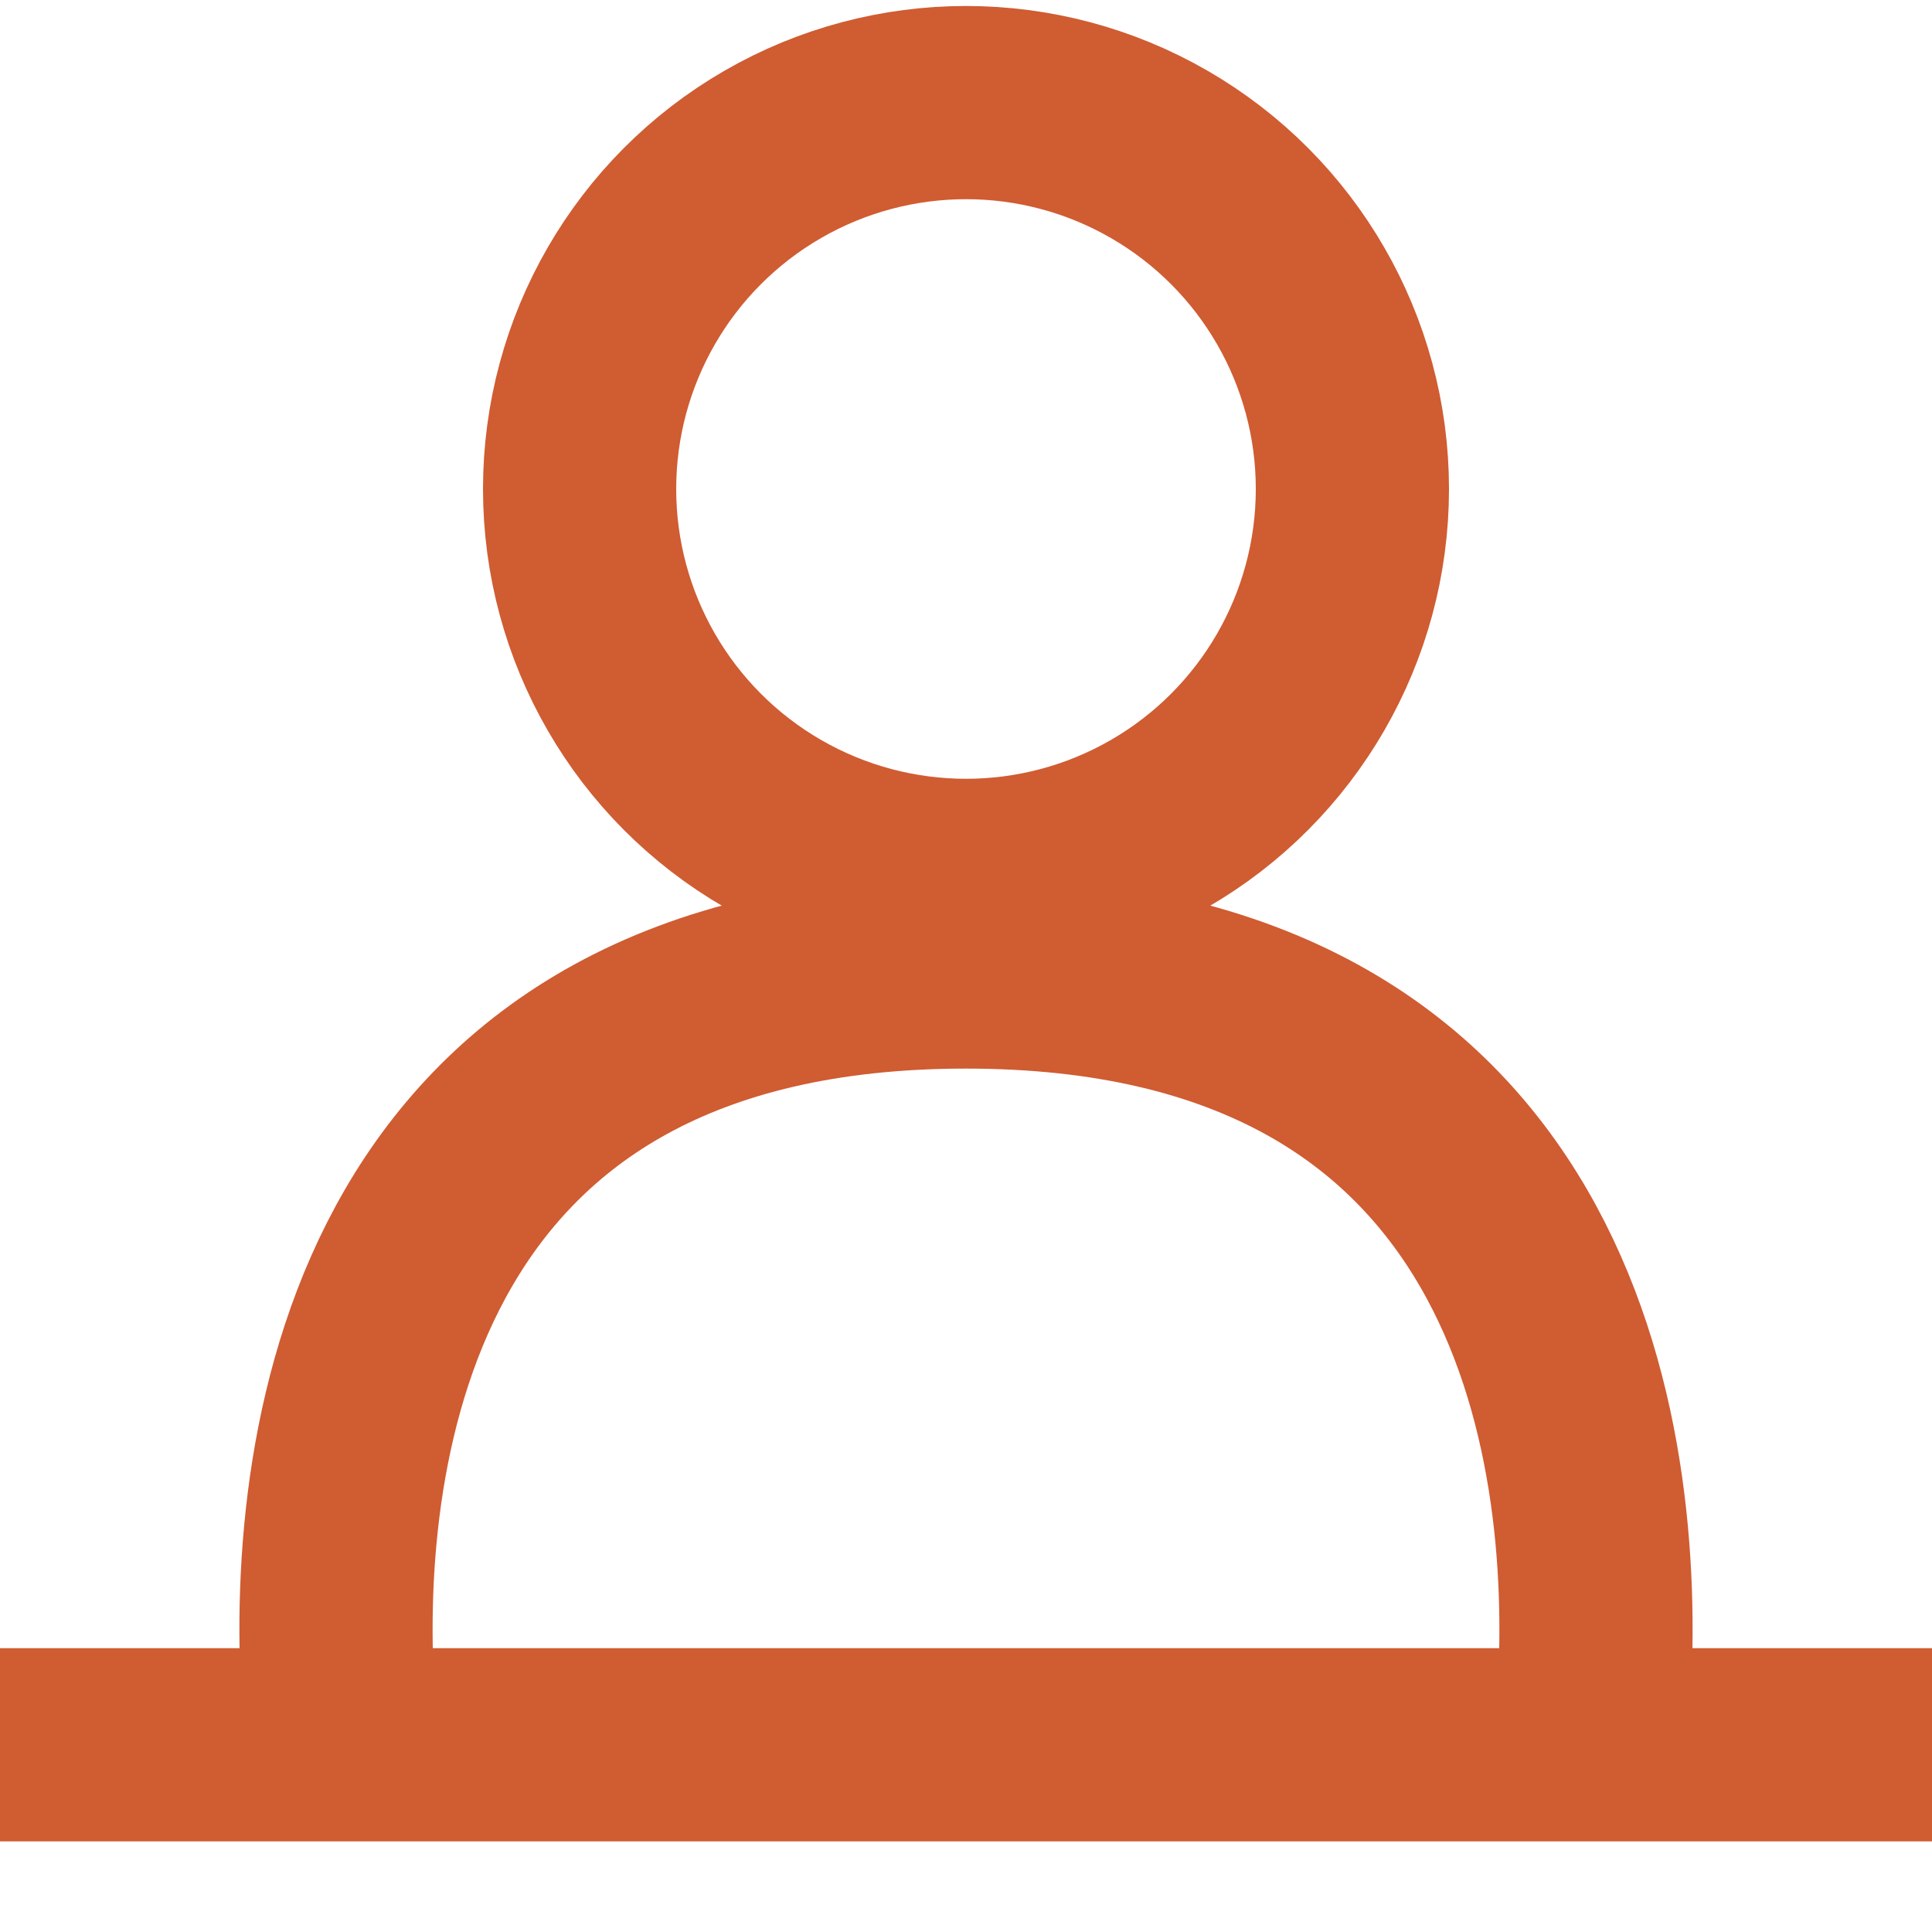
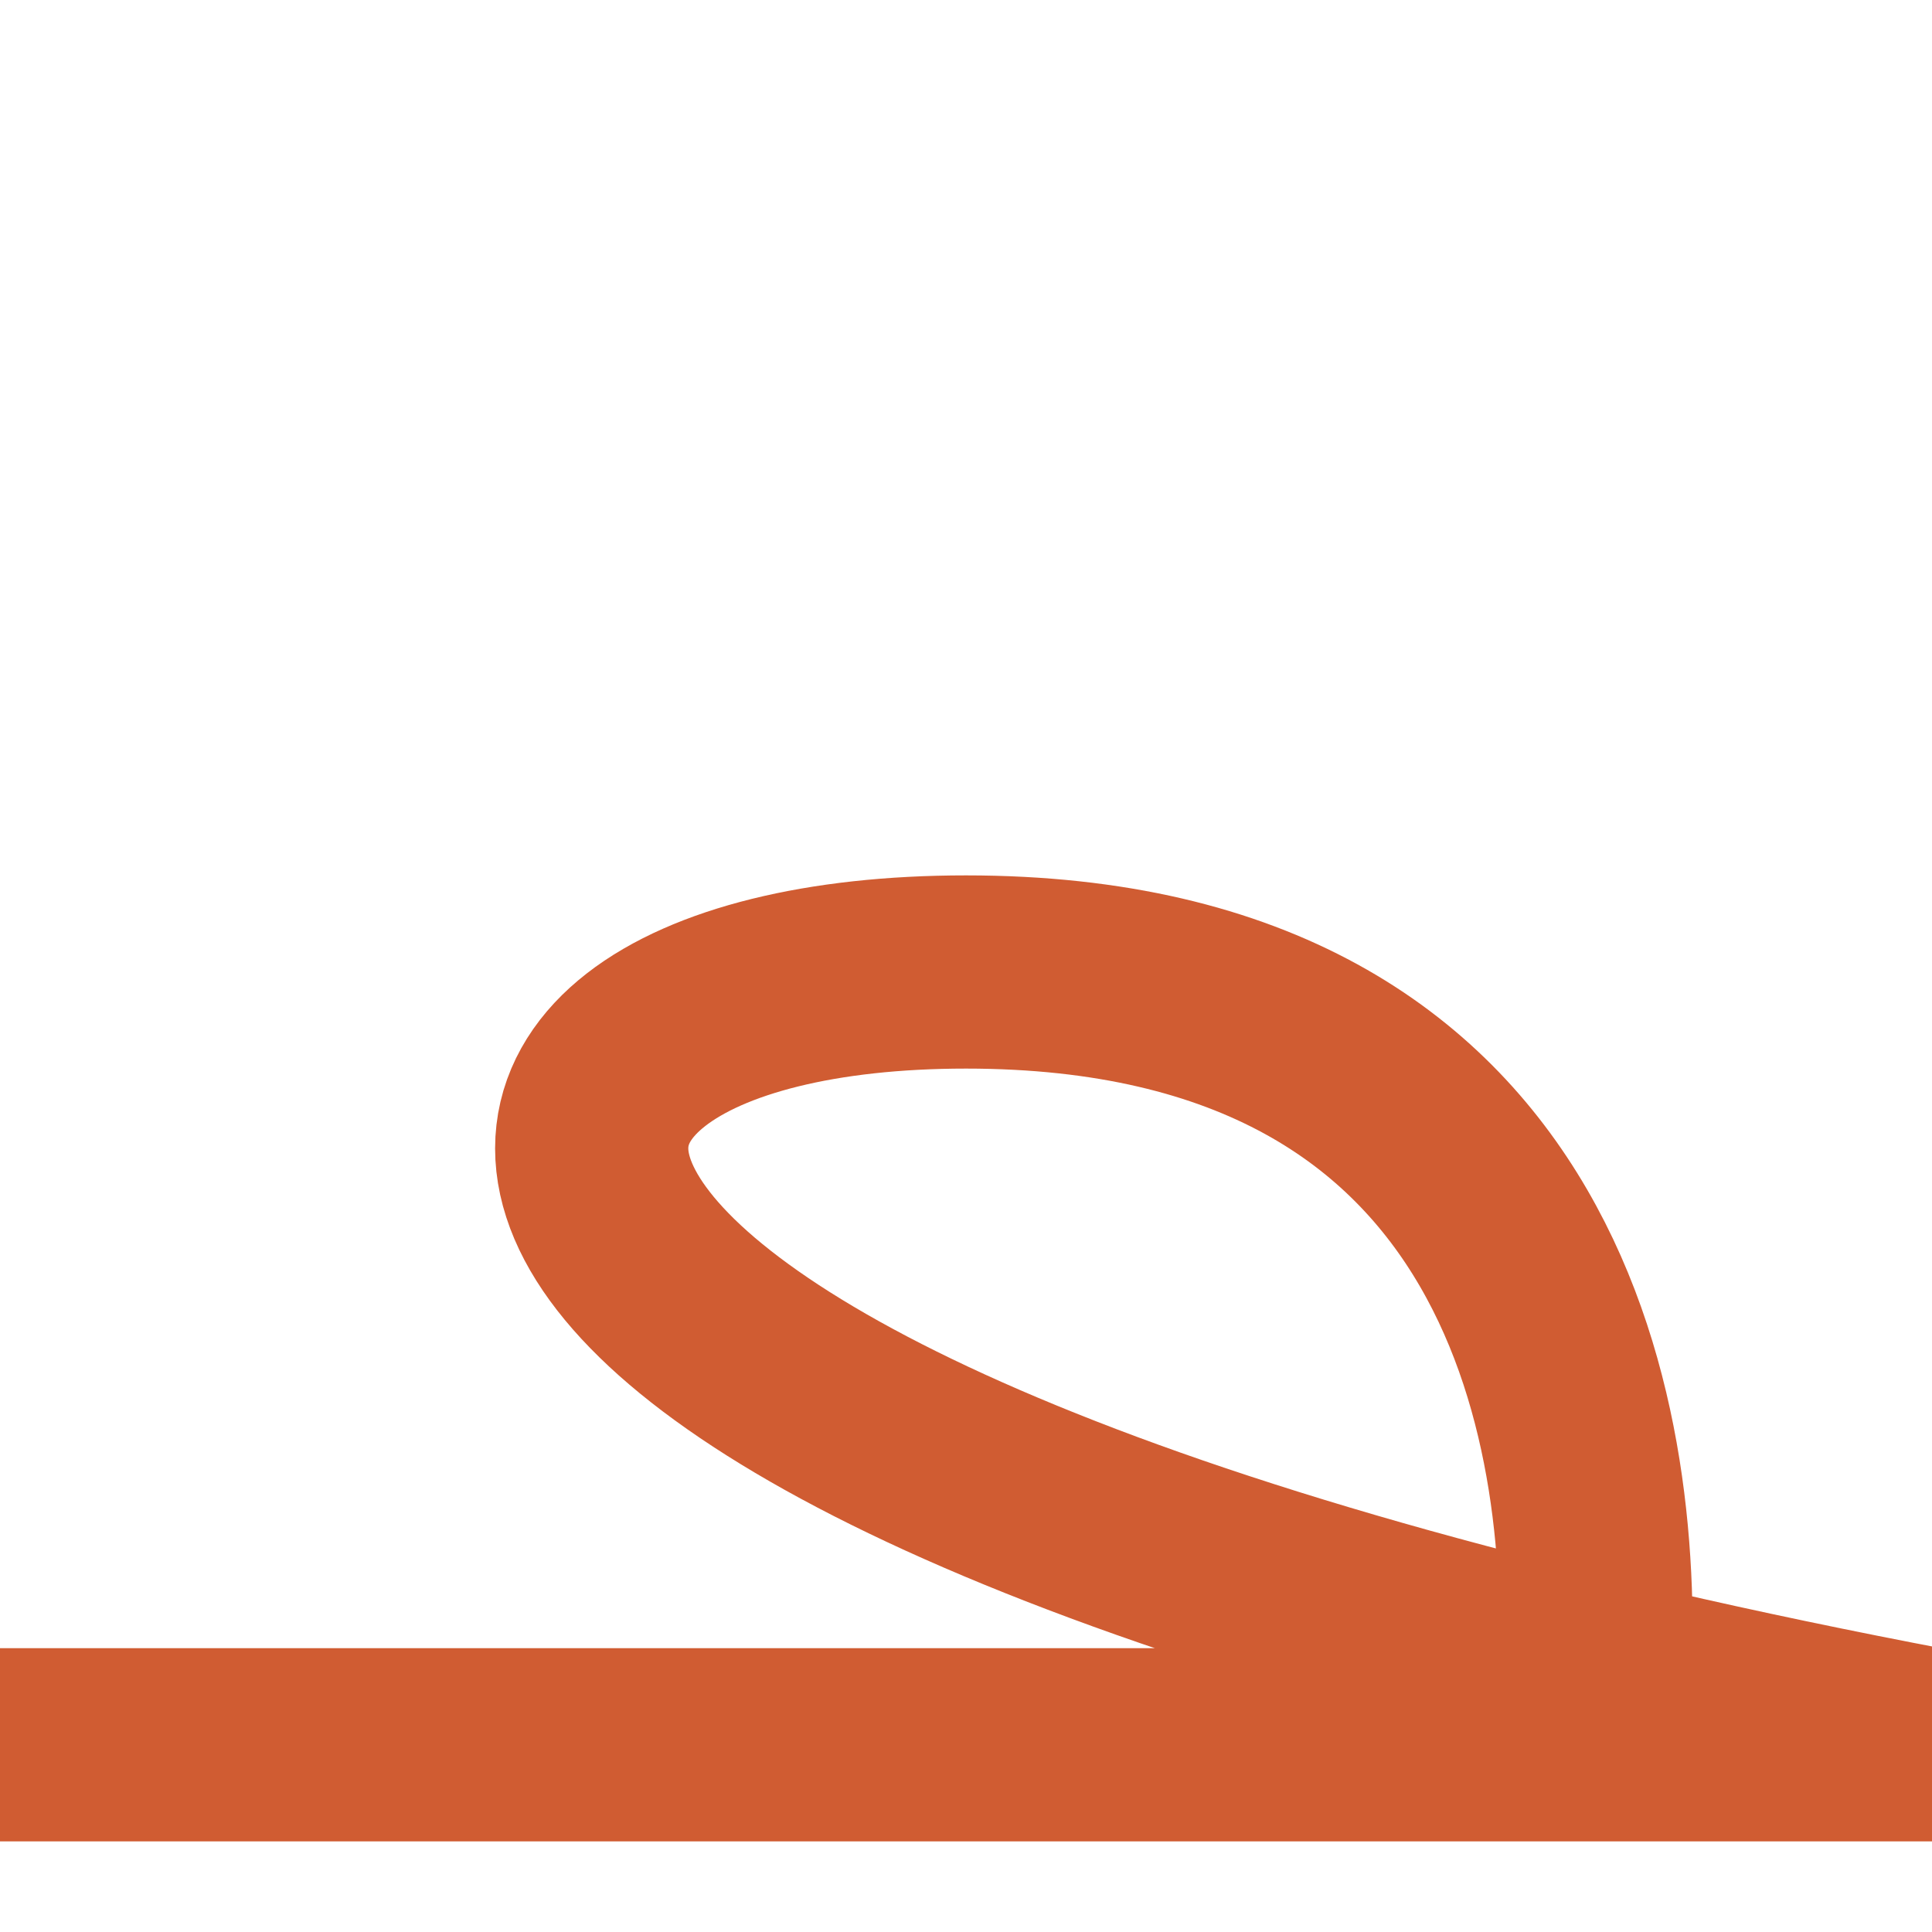
<svg xmlns="http://www.w3.org/2000/svg" width="20" height="20" viewBox="0 0 20 20" fill="none">
  <g id="Group 2">
-     <path id="Vector 6" d="M0 18.062H20M3.5 17.562C3.333 14.896 4 10.062 10 10.062C16 10.062 16.667 14.896 16.5 17.562" stroke="#D05C32" stroke-width="2" />
-     <circle id="Ellipse 11" cx="10" cy="5.062" r="4" stroke="#D05C32" stroke-width="2" />
+     <path id="Vector 6" d="M0 18.062H20C3.333 14.896 4 10.062 10 10.062C16 10.062 16.667 14.896 16.5 17.562" stroke="#D05C32" stroke-width="2" />
  </g>
</svg>